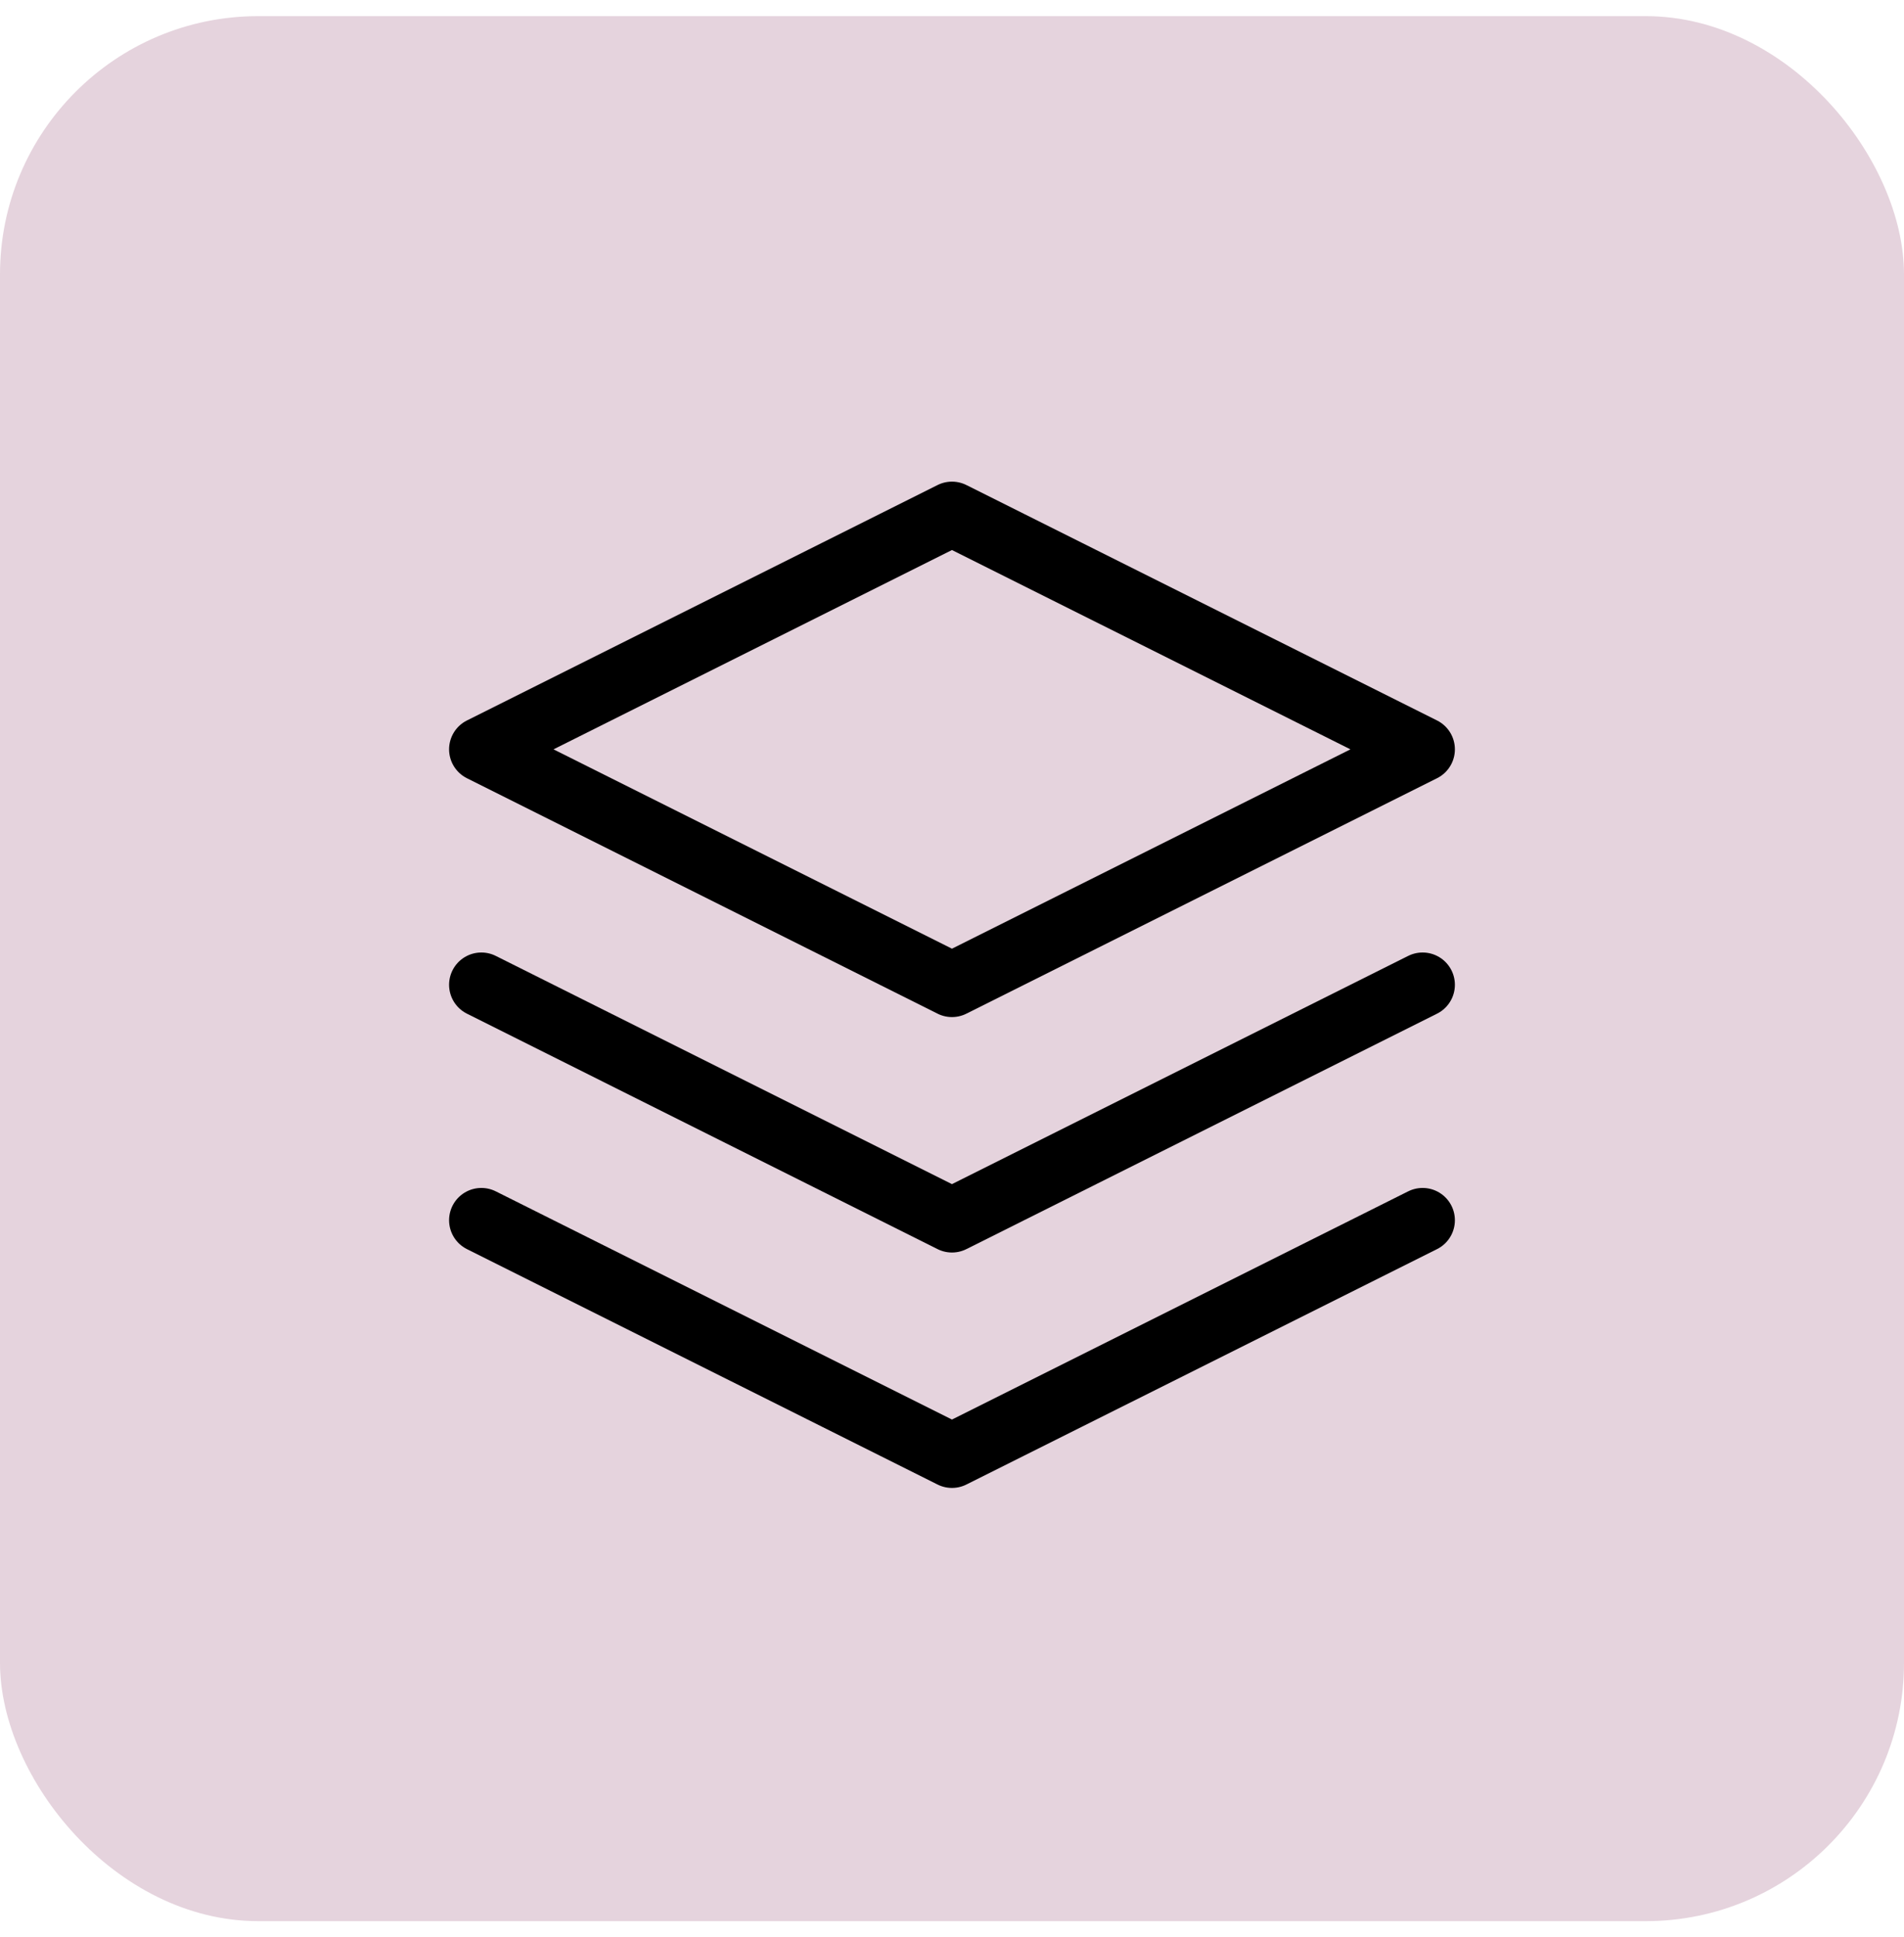
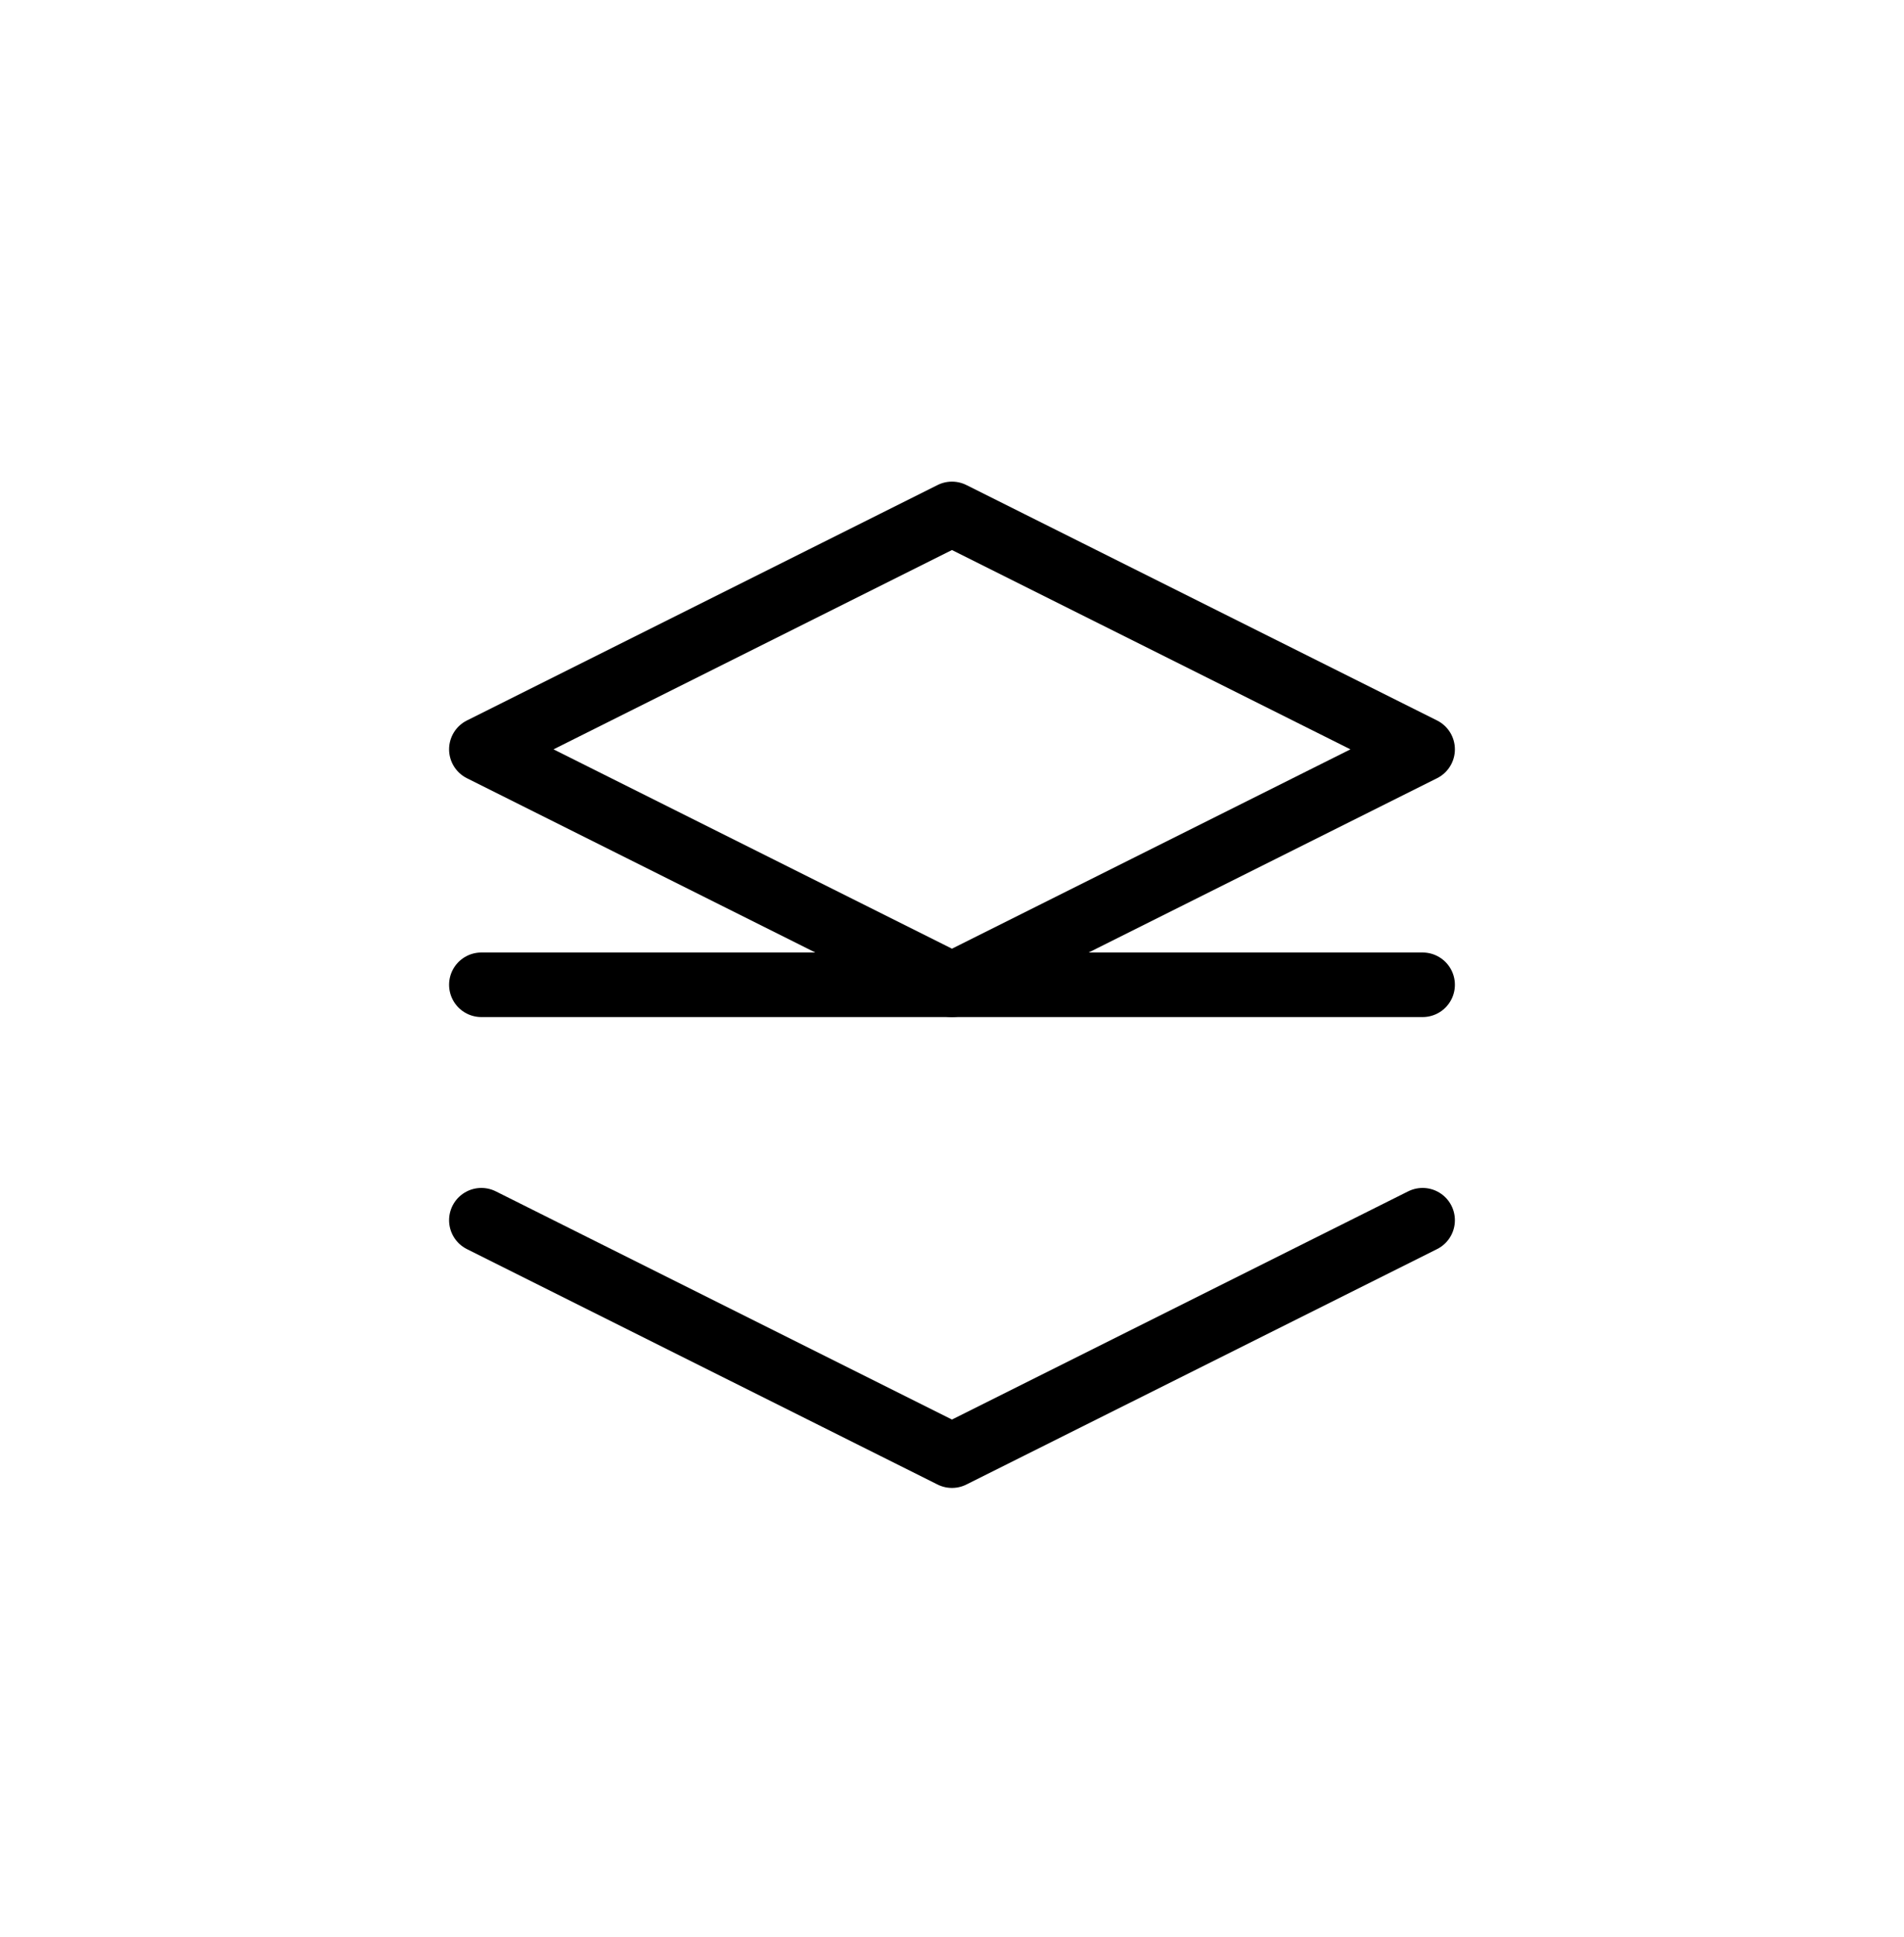
<svg xmlns="http://www.w3.org/2000/svg" width="59" height="60" viewBox="0 0 59 60" fill="none">
-   <rect y="0.5" width="59" height="59" rx="8" fill="#8B3867" fill-opacity="0.22" />
  <path d="M29.499 15.917L14.916 23.208L29.499 30.5L44.083 23.208L29.499 15.917Z" stroke="black" stroke-width="2" stroke-linecap="round" stroke-linejoin="round" />
  <path d="M14.916 37.792L29.499 45.083L44.083 37.792" stroke="black" stroke-width="2" stroke-linecap="round" stroke-linejoin="round" />
-   <path d="M14.916 30.5L29.499 37.792L44.083 30.5" stroke="black" stroke-width="2" stroke-linecap="round" stroke-linejoin="round" />
+   <path d="M14.916 30.5L44.083 30.5" stroke="black" stroke-width="2" stroke-linecap="round" stroke-linejoin="round" />
</svg>